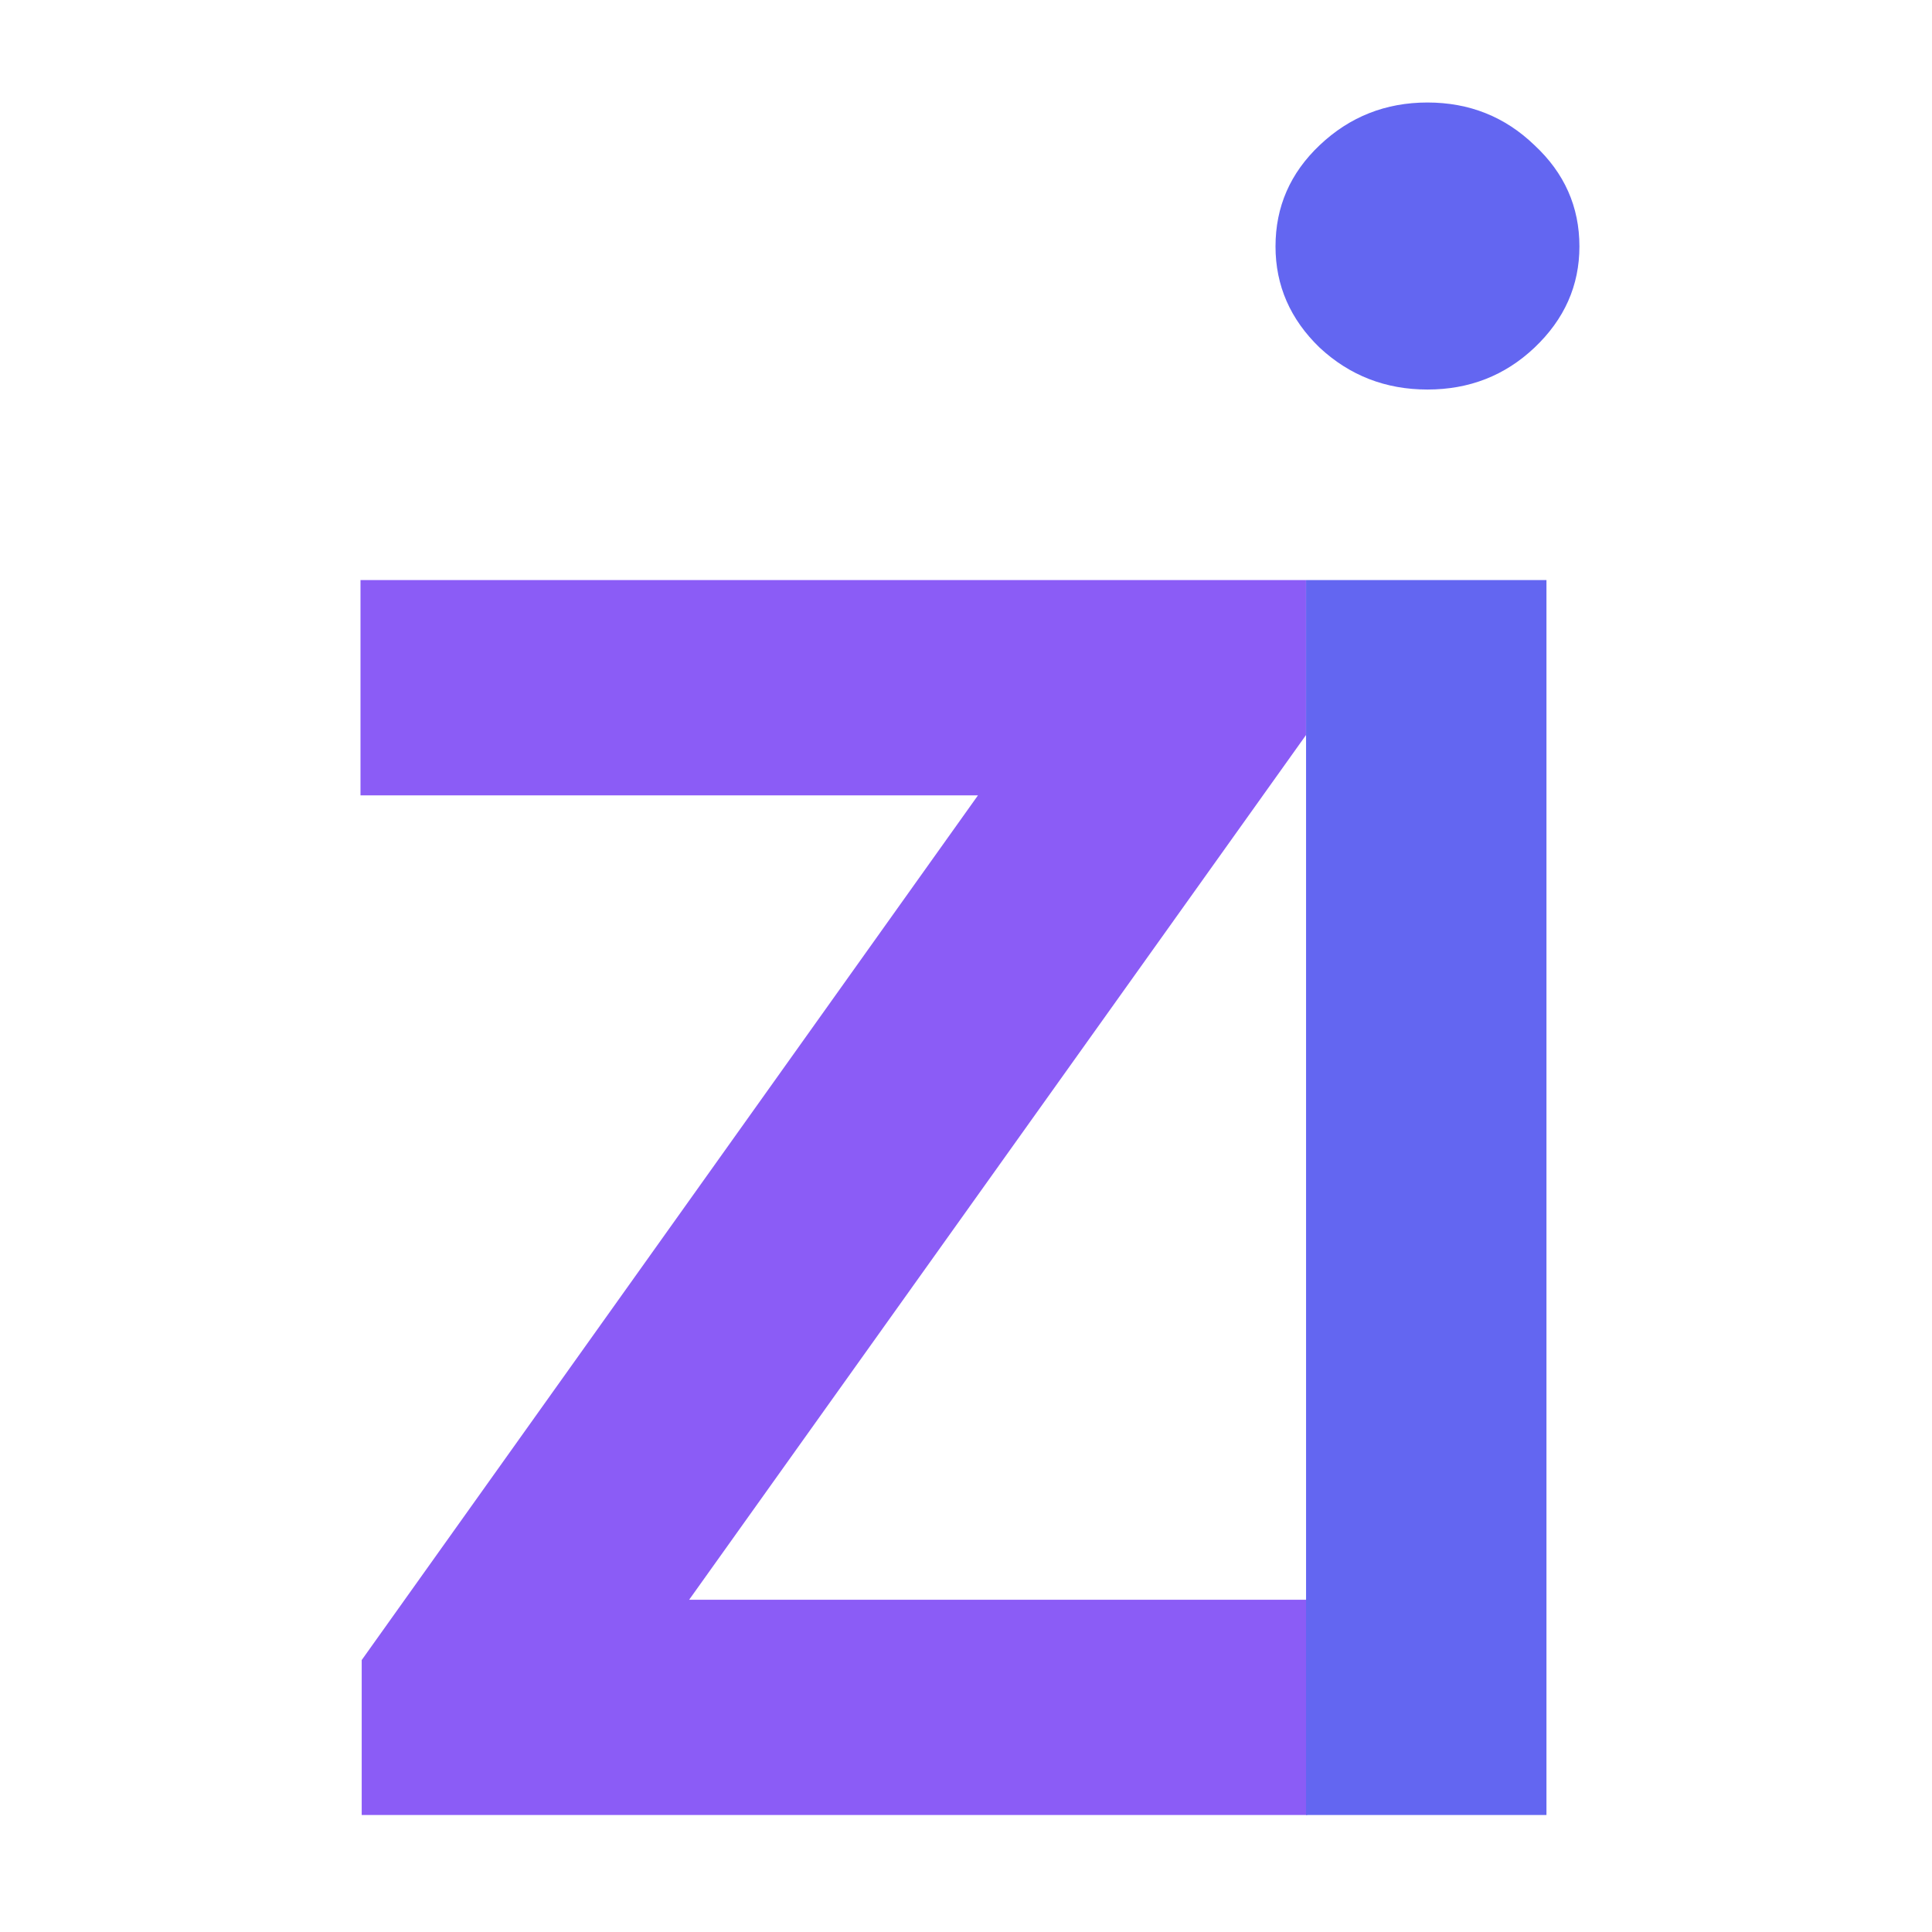
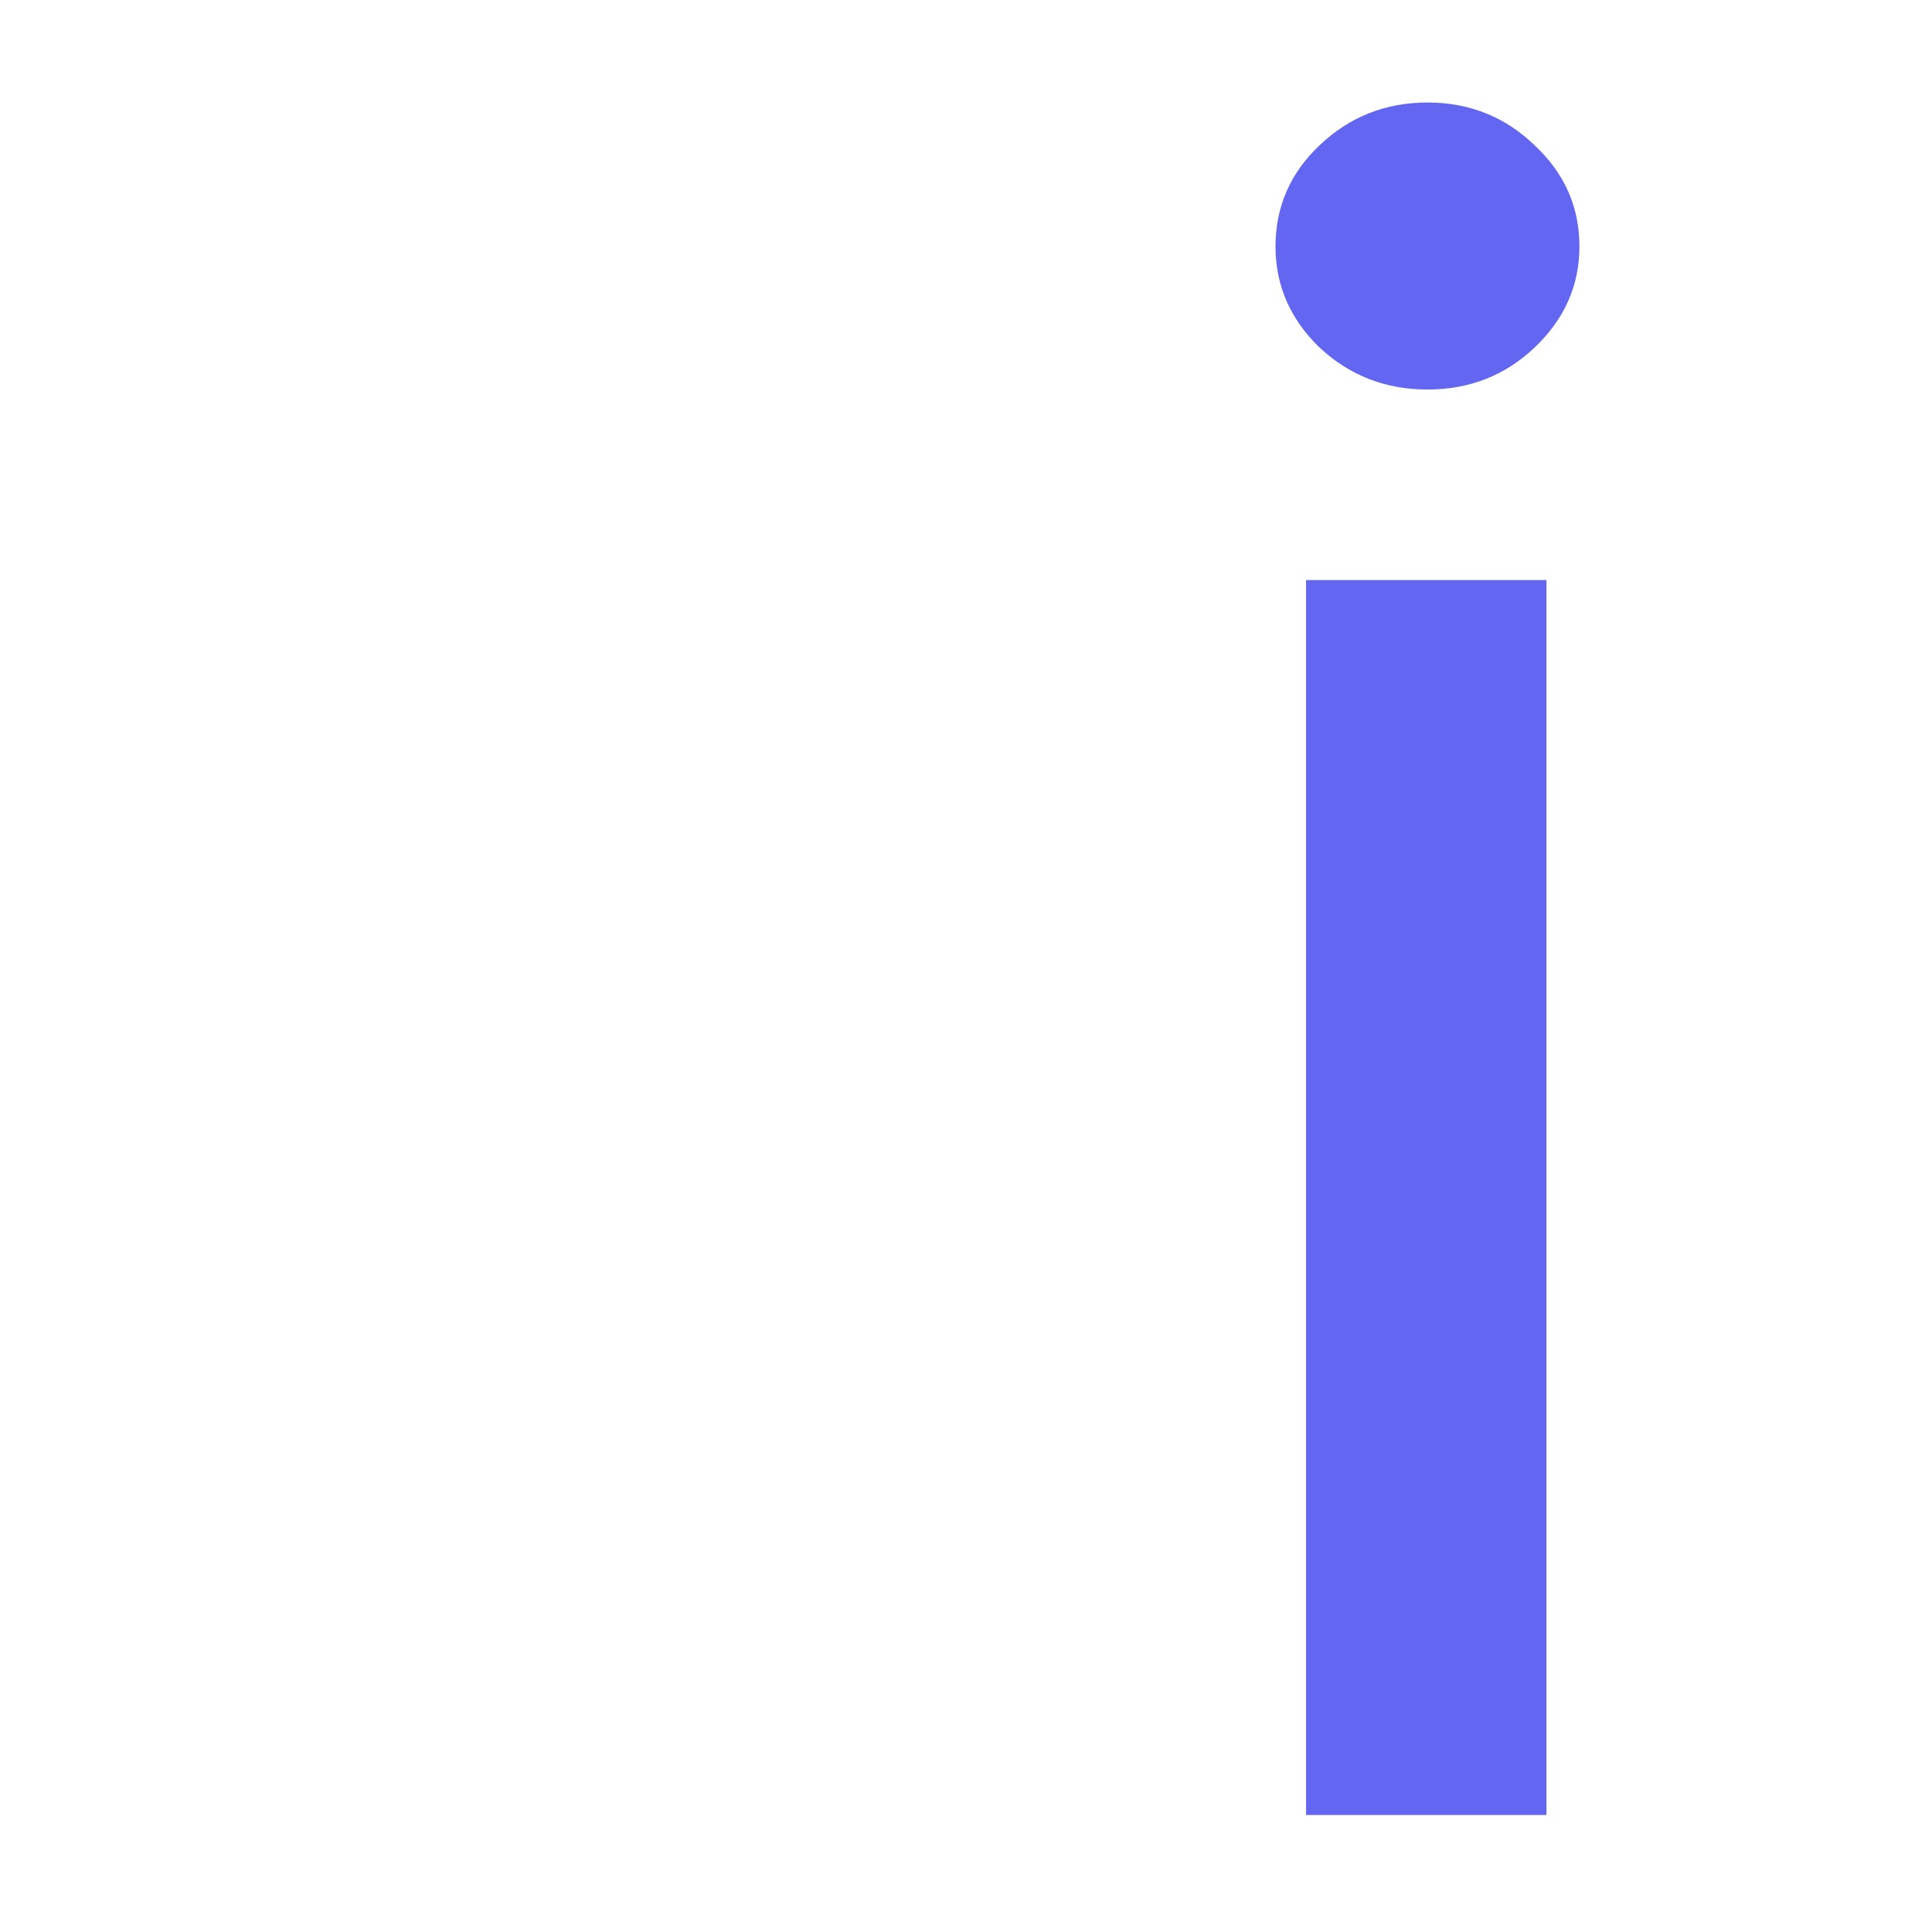
<svg xmlns="http://www.w3.org/2000/svg" width="512" height="512" viewBox="0 0 512 512" fill="none">
-   <path d="M95.856 481V439.931L259.173 210.776H95.536V153.727H346.104V194.796L182.628 423.951H346.424V481H95.856Z" fill="#8B5CF6" />
  <path d="M346.12 481V153.727H409.827V481H346.12ZM378.293 103.23C367.213 103.23 357.696 99.537 349.742 92.15C341.929 84.622 338.023 75.673 338.023 65.304C338.023 54.793 341.929 45.844 349.742 38.457C357.696 30.929 367.213 27.165 378.293 27.165C389.373 27.165 398.819 30.929 406.631 38.457C414.586 45.844 418.563 54.793 418.563 65.304C418.563 75.673 414.586 84.622 406.631 92.15C398.819 99.537 389.373 103.23 378.293 103.23Z" fill="#6366F1" />
</svg>